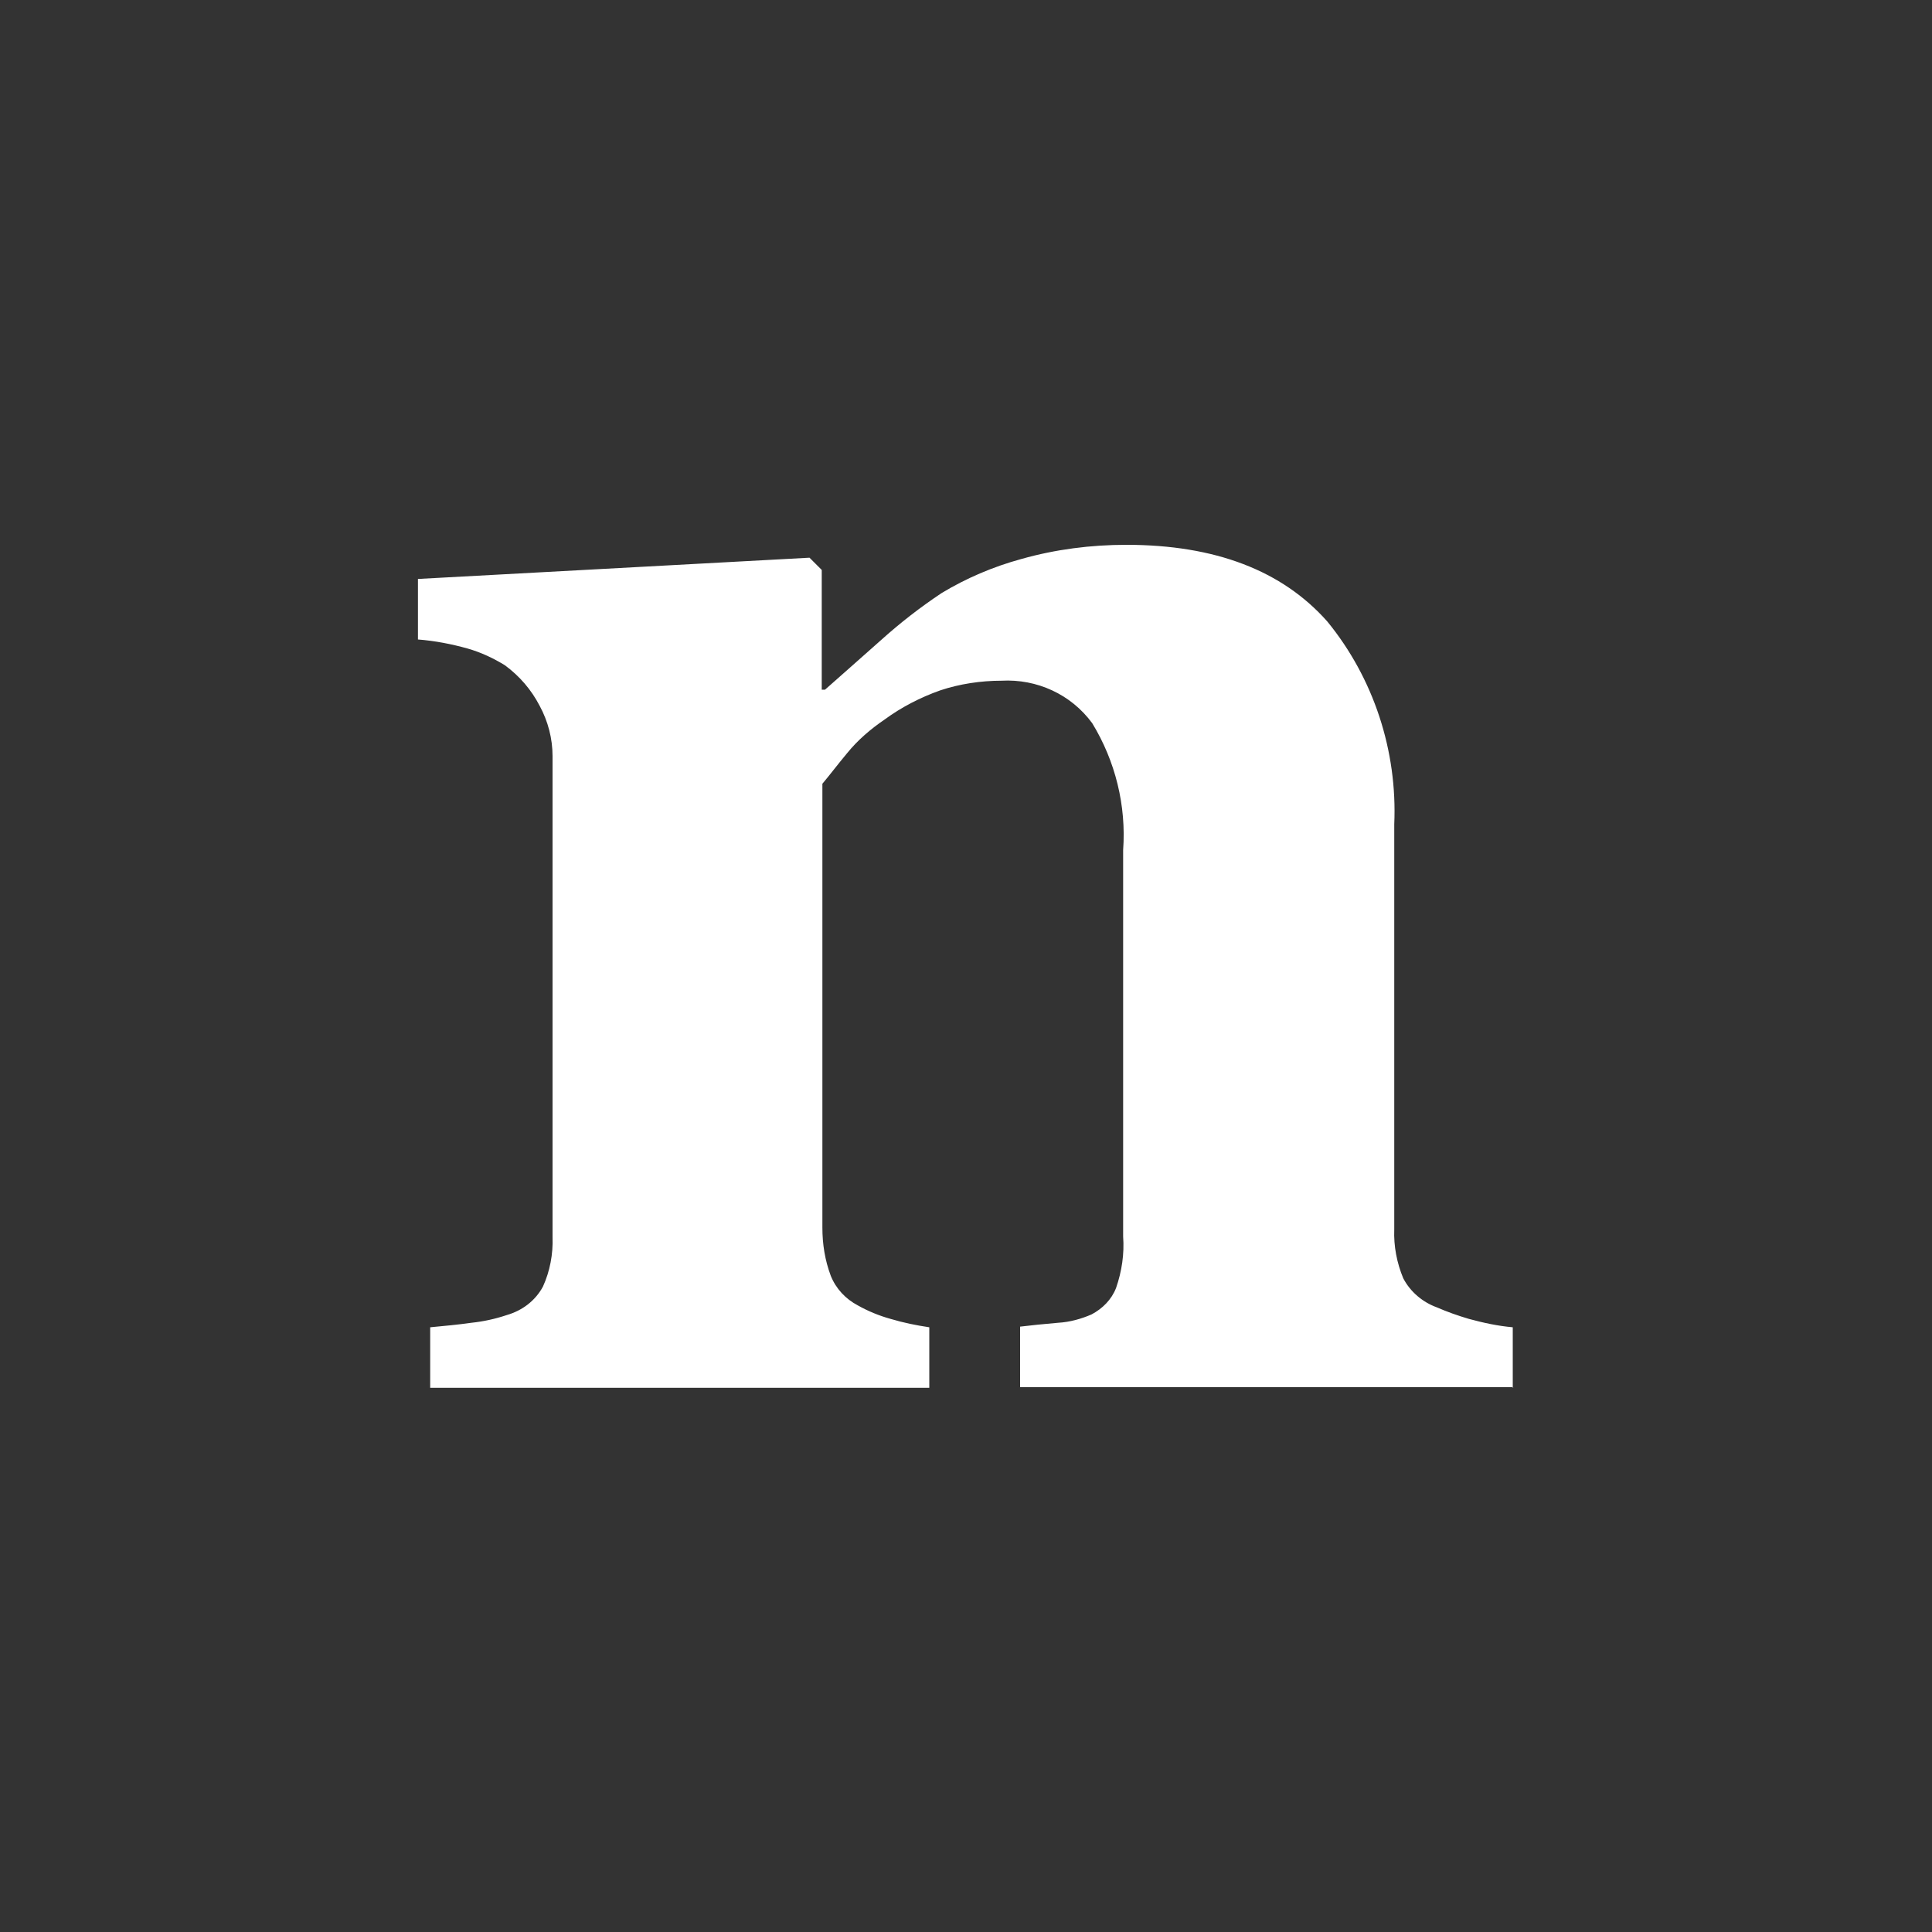
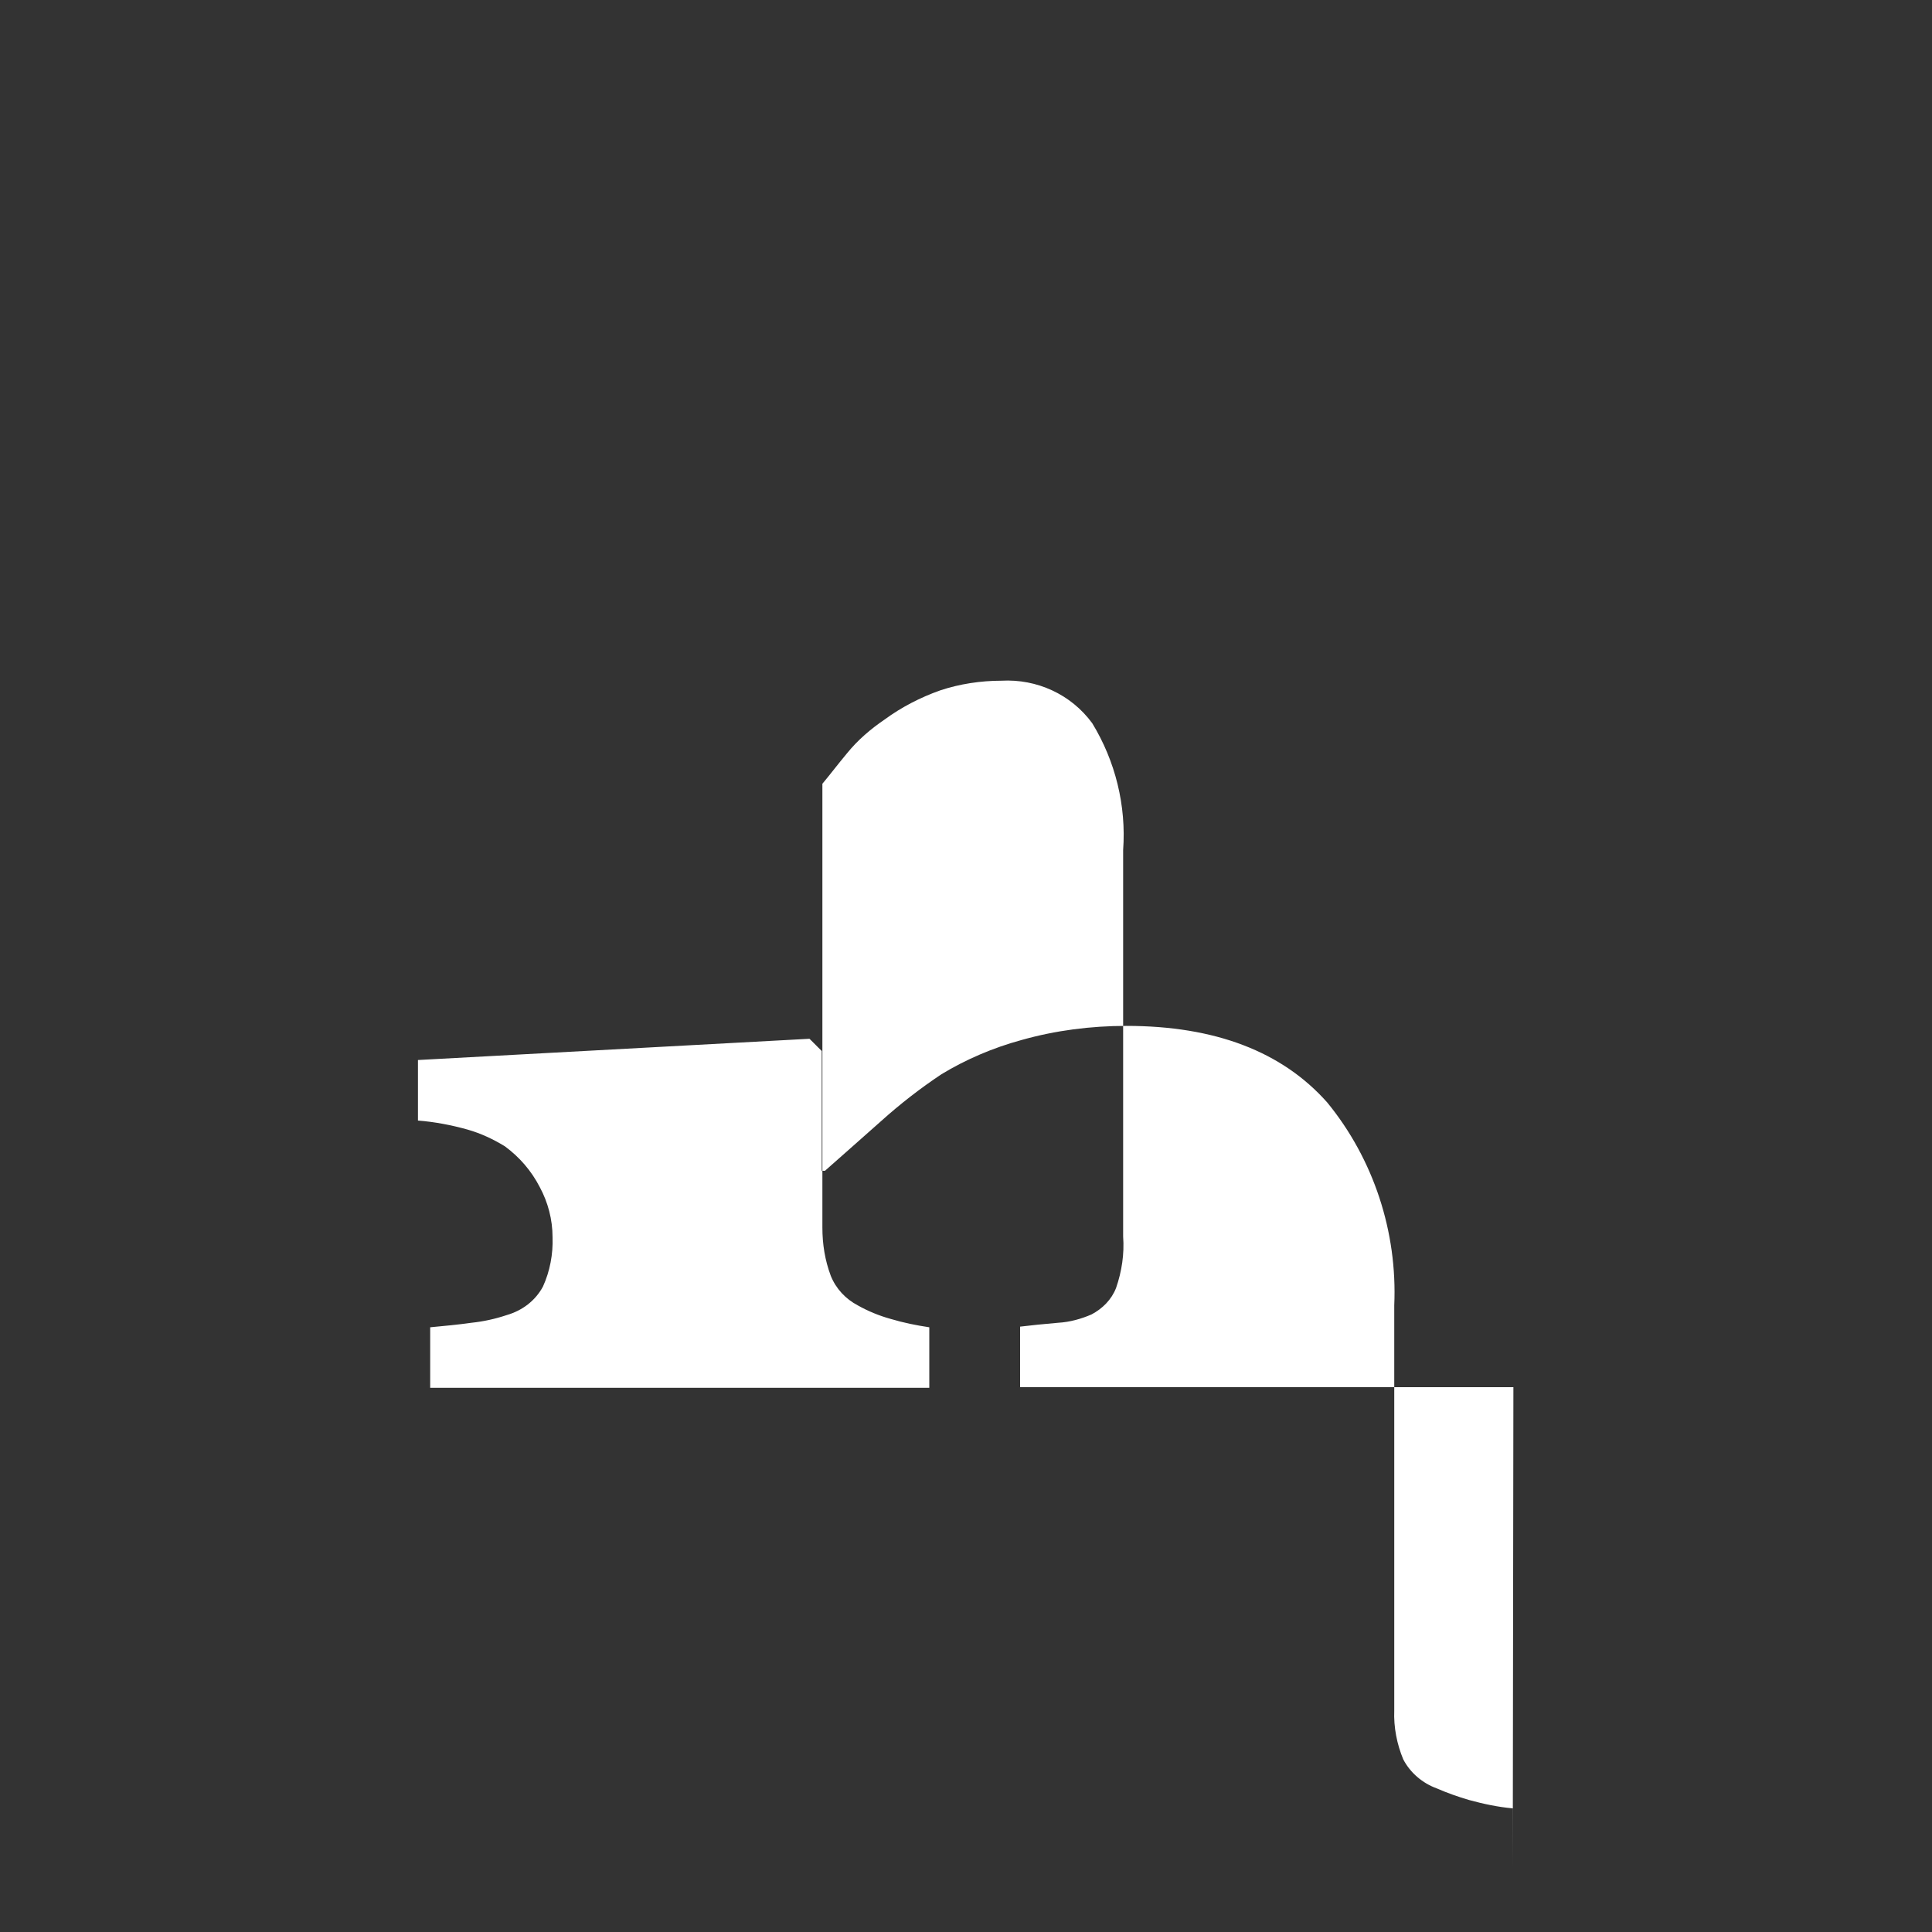
<svg xmlns="http://www.w3.org/2000/svg" version="1.1" viewBox="0 0 300 300">
  <rect x="0" y="0" width="300" height="300" fill="#333333" stroke="none" />
  <defs>
    <style>
      .cls-1 {
        fill: #fff;
        fill-rule: evenodd;
      }
    </style>
  </defs>
  <g>
    <g id="Layer_1">
-       <path id="Fill-1" class="cls-1" d="M235,215.4h-76.6v-9.4c1.6-.2,3.6-.4,5.9-.6,1.8-.1,3.6-.6,5.2-1.3,1.7-.9,3.1-2.3,3.8-4.1.9-2.6,1.3-5.3,1.1-8v-60c.5-6.9-1.2-13.8-4.8-19.7-3.3-4.5-8.6-6.9-14.1-6.6-3.2,0-6.5.5-9.5,1.5-3.1,1.1-6,2.6-8.6,4.5-2.2,1.5-4.2,3.2-5.9,5.3-1.5,1.8-2.7,3.4-3.8,4.7v68.9c0,2.6.4,5.1,1.3,7.5.8,2,2.3,3.6,4.2,4.6,1.6.9,3.3,1.6,5.1,2.1,2,.6,4,1,6,1.3v9.4h-77.5v-9.4c2.1-.2,4.3-.4,6.4-.7,1.9-.2,3.7-.6,5.5-1.2,2.4-.7,4.4-2.2,5.6-4.4,1.1-2.4,1.6-5.1,1.5-7.7v-74.7c0-2.7-.7-5.4-2-7.8-1.3-2.5-3.1-4.6-5.4-6.3-1.8-1.1-3.7-2-5.8-2.6-2.5-.7-5.1-1.2-7.7-1.4v-9.4l60.8-3.3,1.9,1.9v18.6h.5c2.4-2.1,5.3-4.7,8.7-7.7,3-2.7,6.1-5.1,9.4-7.3,3.8-2.3,8-4.1,12.4-5.3,5.3-1.5,10.8-2.2,16.3-2.2,13.8,0,24.2,4,31.2,11.9,7.2,8.8,10.9,20.1,10.4,31.5v62.9c-.1,2.6.4,5.2,1.4,7.6,1.1,2.1,3,3.7,5.2,4.5,1.6.7,3.3,1.3,5,1.8,2.2.6,4.5,1.1,6.8,1.3v9.4Z" />
+       <path id="Fill-1" class="cls-1" d="M235,215.4h-76.6v-9.4c1.6-.2,3.6-.4,5.9-.6,1.8-.1,3.6-.6,5.2-1.3,1.7-.9,3.1-2.3,3.8-4.1.9-2.6,1.3-5.3,1.1-8v-60c.5-6.9-1.2-13.8-4.8-19.7-3.3-4.5-8.6-6.9-14.1-6.6-3.2,0-6.5.5-9.5,1.5-3.1,1.1-6,2.6-8.6,4.5-2.2,1.5-4.2,3.2-5.9,5.3-1.5,1.8-2.7,3.4-3.8,4.7v68.9c0,2.6.4,5.1,1.3,7.5.8,2,2.3,3.6,4.2,4.6,1.6.9,3.3,1.6,5.1,2.1,2,.6,4,1,6,1.3v9.4h-77.5v-9.4c2.1-.2,4.3-.4,6.4-.7,1.9-.2,3.7-.6,5.5-1.2,2.4-.7,4.4-2.2,5.6-4.4,1.1-2.4,1.6-5.1,1.5-7.7c0-2.7-.7-5.4-2-7.8-1.3-2.5-3.1-4.6-5.4-6.3-1.8-1.1-3.7-2-5.8-2.6-2.5-.7-5.1-1.2-7.7-1.4v-9.4l60.8-3.3,1.9,1.9v18.6h.5c2.4-2.1,5.3-4.7,8.7-7.7,3-2.7,6.1-5.1,9.4-7.3,3.8-2.3,8-4.1,12.4-5.3,5.3-1.5,10.8-2.2,16.3-2.2,13.8,0,24.2,4,31.2,11.9,7.2,8.8,10.9,20.1,10.4,31.5v62.9c-.1,2.6.4,5.2,1.4,7.6,1.1,2.1,3,3.7,5.2,4.5,1.6.7,3.3,1.3,5,1.8,2.2.6,4.5,1.1,6.8,1.3v9.4Z" />
    </g>
  </g>
</svg>